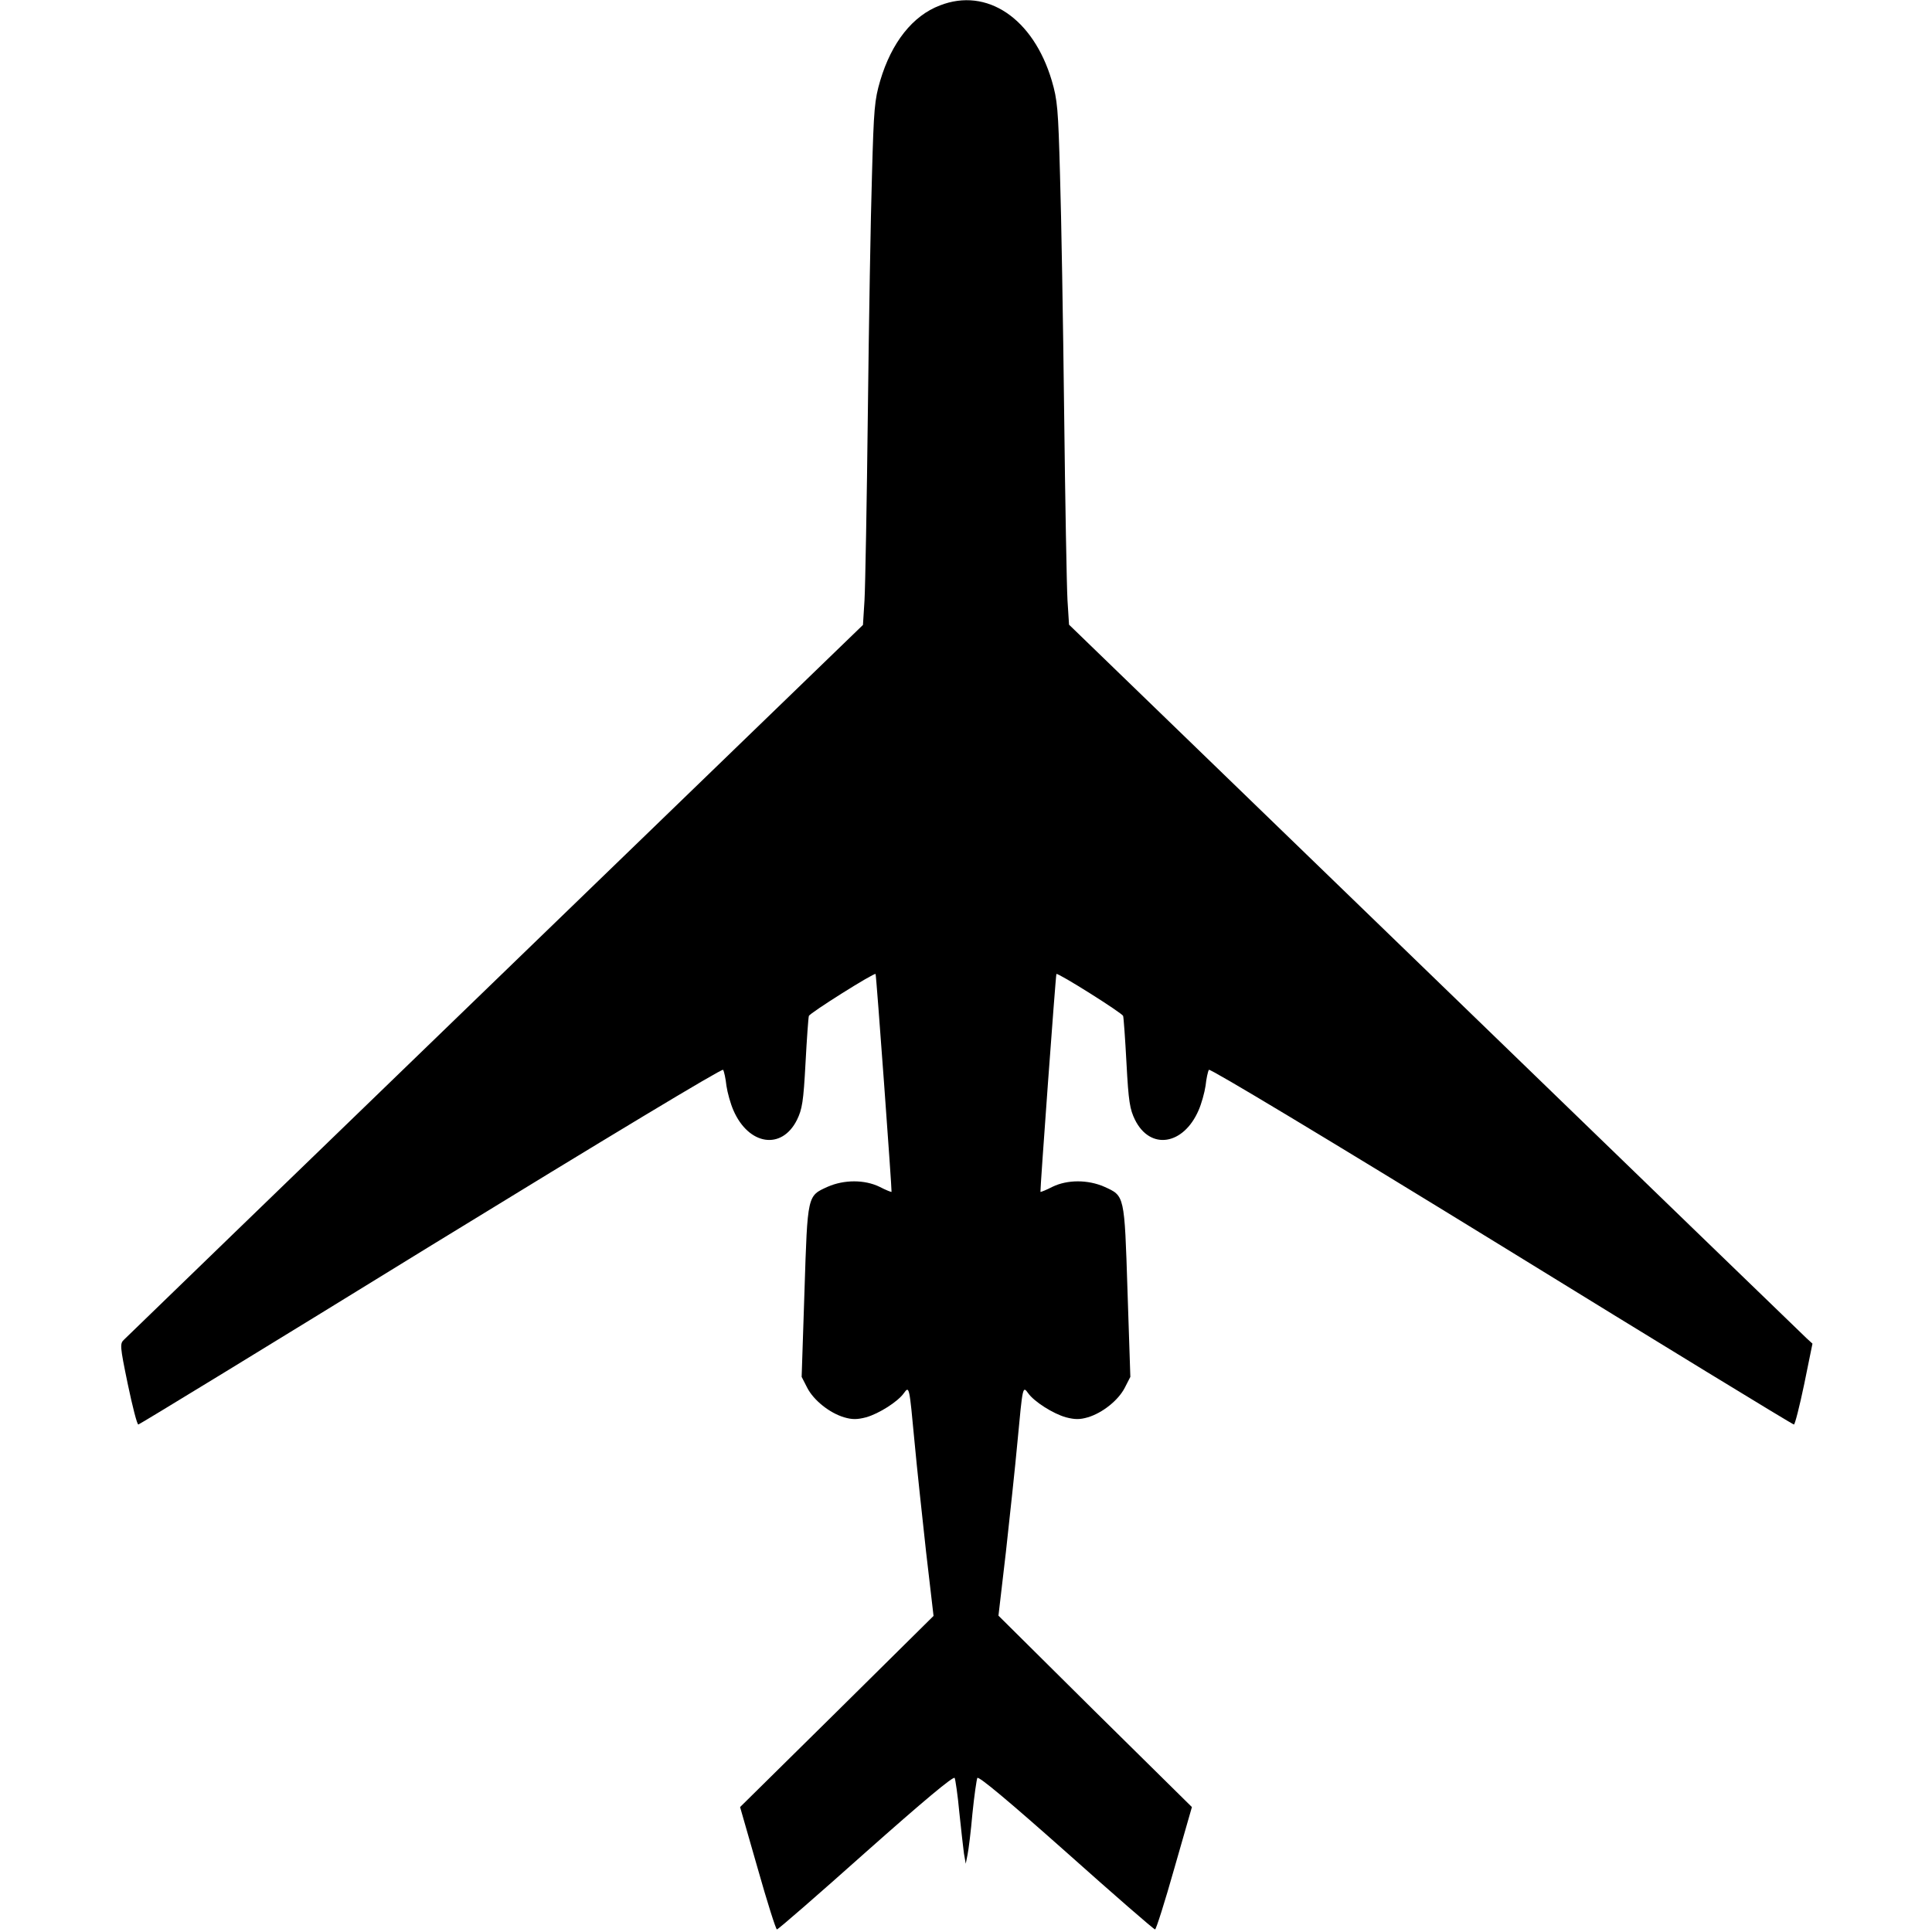
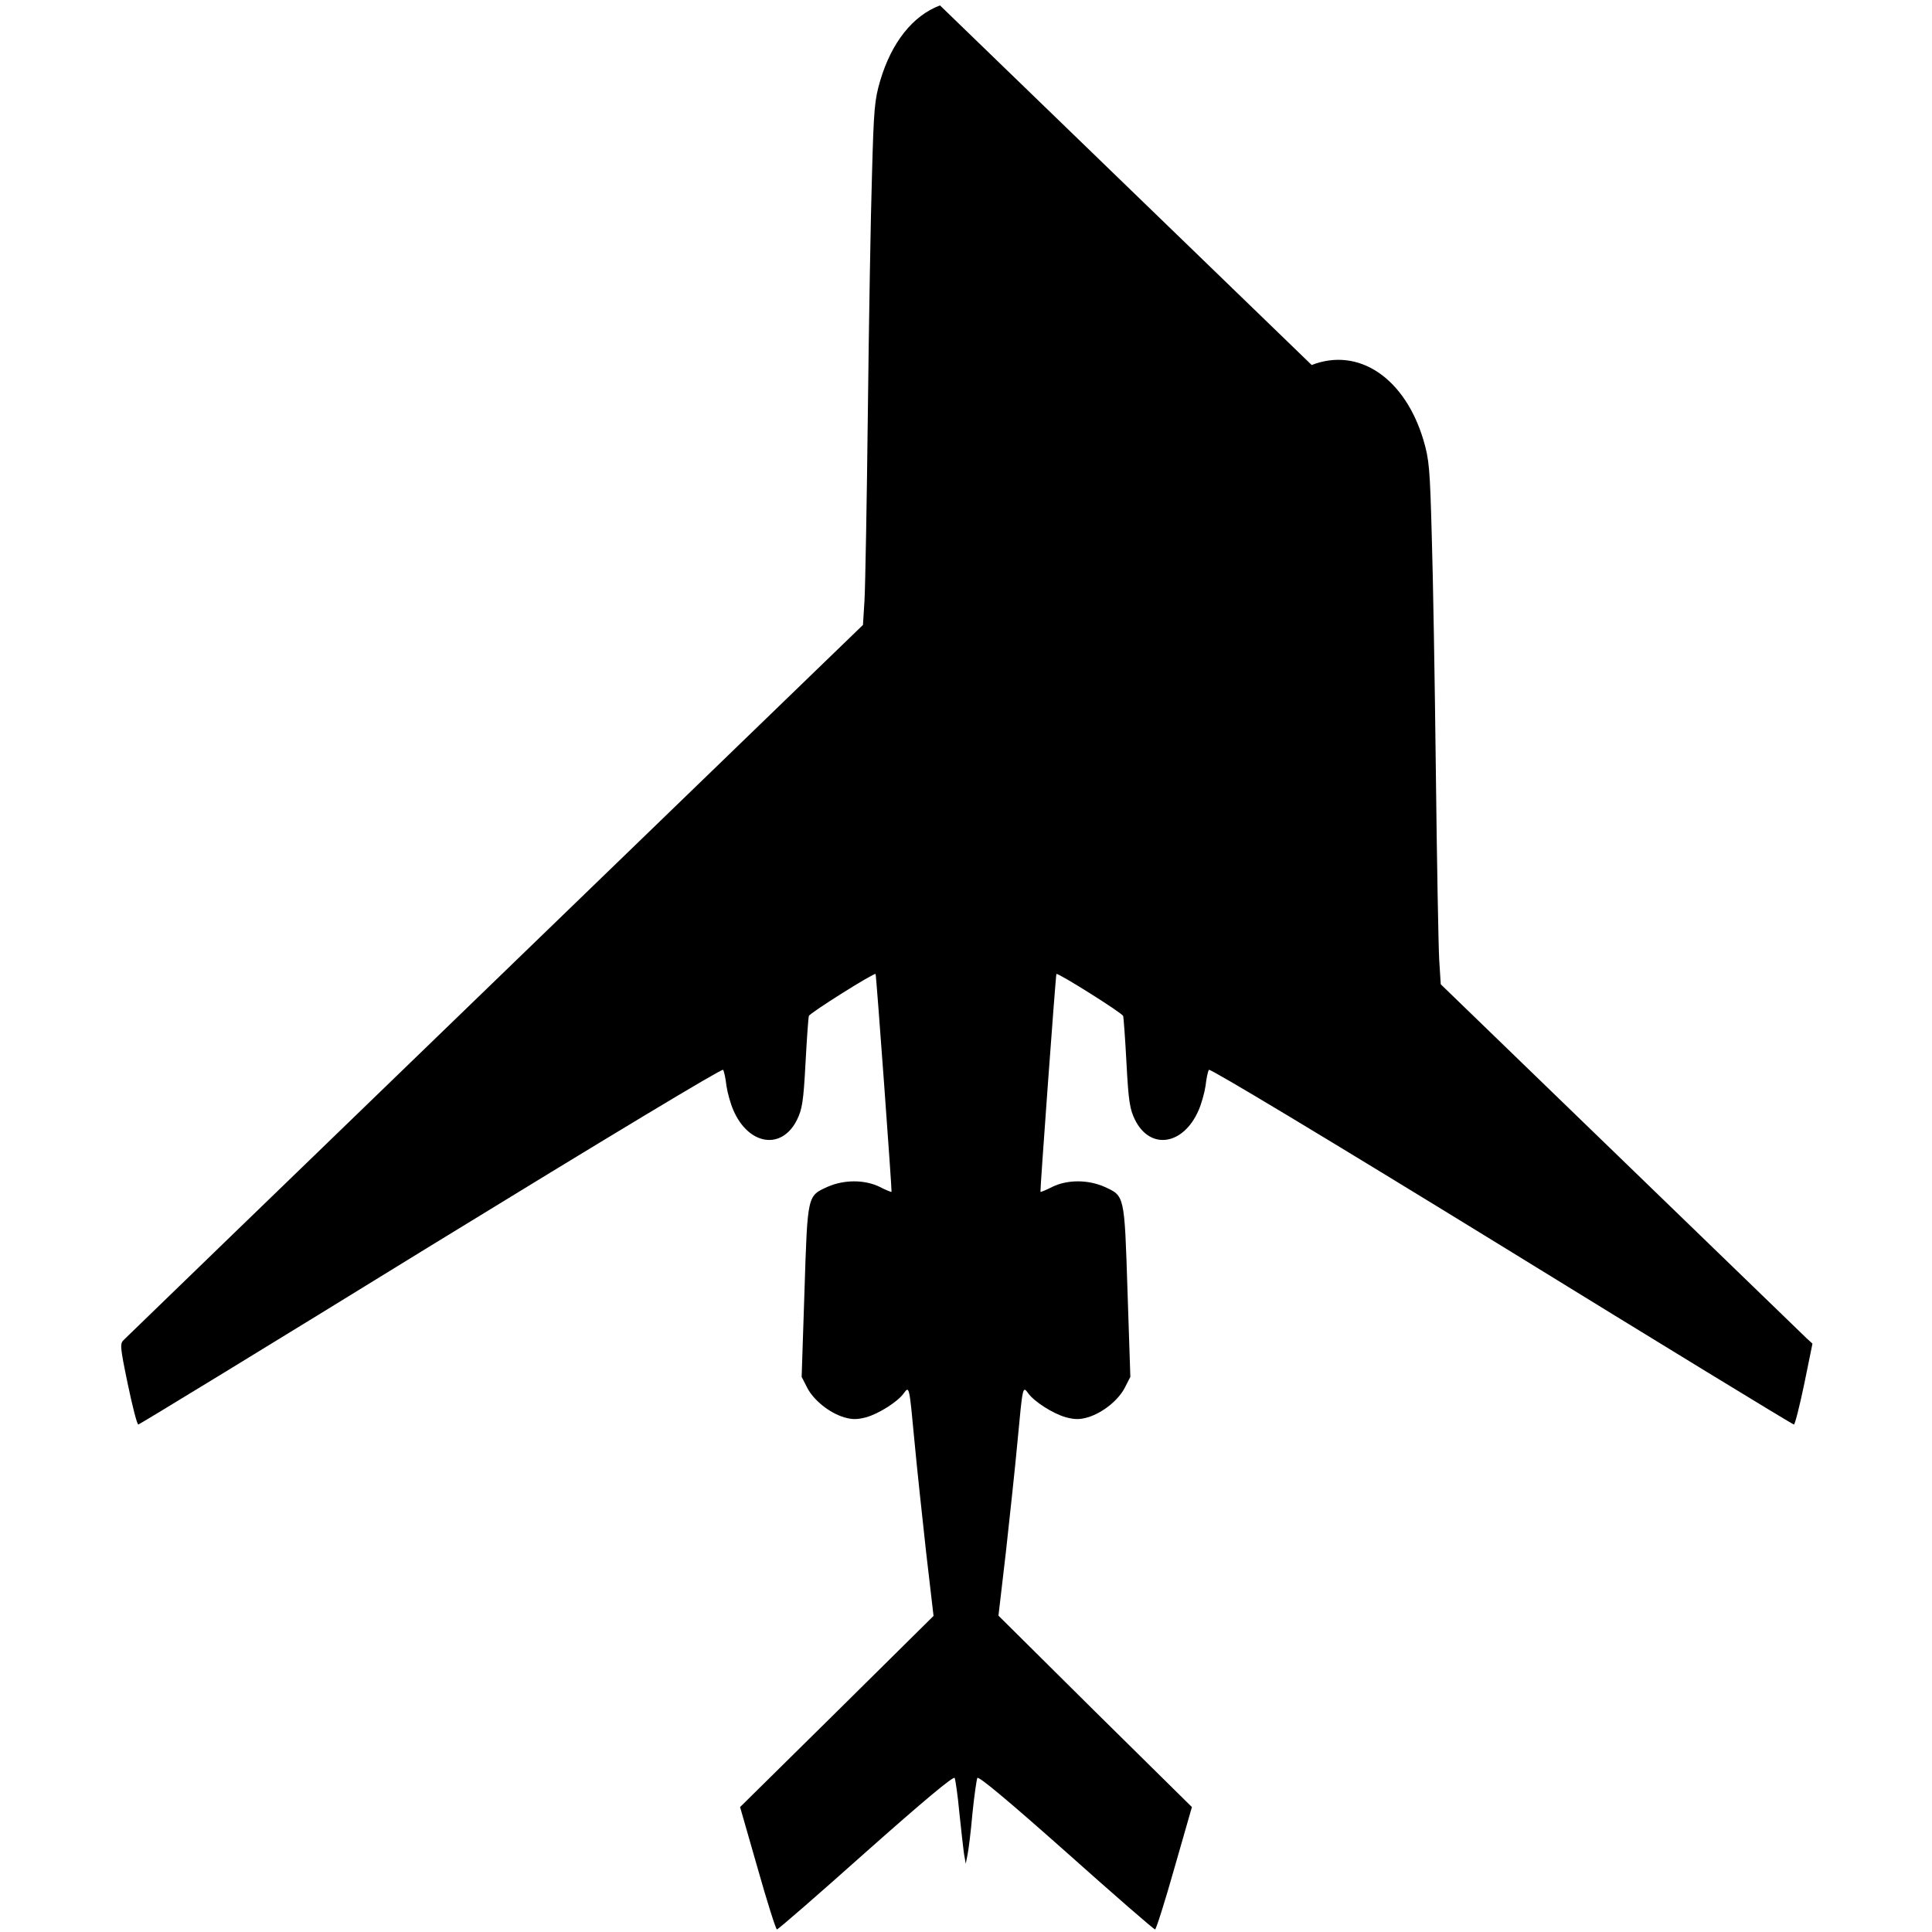
<svg xmlns="http://www.w3.org/2000/svg" version="1.0" width="100" height="100" x="0" y="0" viewBox="0 0 657 750" preserveAspectRatio="xMidYMid meet">
  <g transform="translate(0,750) scale(0.1,-0.1)" fill="#000" stroke="none">
-     <path d="M3184 7479 c-106 -40 -188 -144 -232 -292 -22 -75 -25 -108 -32 -367 -5 -157 -12 -571 -16 -920 -4 -349 -10 -677 -13 -730 l-6 -96 -1425 -1378 c-784 -758 -1433 -1386 -1443 -1396 -17 -16 -17 -23 14 -173 18 -86 36 -157 41 -157 4 0 515 312 1135 694 683 419 1131 689 1135 683 4 -6 10 -34 13 -62 4 -27 16 -70 27 -95 59 -136 188 -156 247 -37 20 41 25 70 33 220 5 94 11 177 13 183 4 12 254 169 259 163 3 -5 64 -843 62 -846 -1 -1 -22 7 -47 20 -58 28 -137 28 -201 0 -79 -36 -78 -29 -90 -405 l-11 -333 22 -43 c25 -48 86 -97 143 -114 31 -9 50 -9 85 0 50 14 124 61 147 94 21 29 21 26 41 -187 9 -99 30 -292 45 -429 l29 -249 -375 -371 -376 -371 68 -237 c37 -131 71 -238 75 -238 5 0 160 135 345 300 222 197 340 296 345 288 3 -7 12 -67 18 -133 7 -66 15 -138 18 -160 l7 -40 7 35 c4 19 13 91 19 160 7 69 16 131 19 138 5 8 122 -90 345 -288 185 -165 340 -300 345 -300 4 0 38 107 75 238 l68 237 -376 371 -375 372 29 248 c15 137 36 330 45 429 20 213 20 216 41 187 23 -33 97 -80 147 -94 35 -9 54 -9 85 0 57 17 118 66 143 114 l22 43 -11 333 c-12 376 -11 369 -90 405 -64 28 -143 28 -201 0 -25 -13 -46 -21 -47 -20 -2 3 59 841 62 846 5 6 255 -151 259 -163 2 -6 8 -89 13 -183 8 -150 13 -179 33 -220 59 -119 188 -99 247 37 11 25 23 68 27 95 3 28 9 56 13 62 4 6 450 -262 1135 -683 620 -382 1131 -694 1136 -694 4 0 22 71 40 157 l32 157 -23 21 c-13 12 -662 640 -1443 1396 l-1420 1374 -6 95 c-3 53 -9 381 -13 730 -4 349 -11 763 -16 920 -7 259 -10 292 -32 367 -72 242 -252 363 -434 292z" />
+     <path d="M3184 7479 c-106 -40 -188 -144 -232 -292 -22 -75 -25 -108 -32 -367 -5 -157 -12 -571 -16 -920 -4 -349 -10 -677 -13 -730 l-6 -96 -1425 -1378 c-784 -758 -1433 -1386 -1443 -1396 -17 -16 -17 -23 14 -173 18 -86 36 -157 41 -157 4 0 515 312 1135 694 683 419 1131 689 1135 683 4 -6 10 -34 13 -62 4 -27 16 -70 27 -95 59 -136 188 -156 247 -37 20 41 25 70 33 220 5 94 11 177 13 183 4 12 254 169 259 163 3 -5 64 -843 62 -846 -1 -1 -22 7 -47 20 -58 28 -137 28 -201 0 -79 -36 -78 -29 -90 -405 l-11 -333 22 -43 c25 -48 86 -97 143 -114 31 -9 50 -9 85 0 50 14 124 61 147 94 21 29 21 26 41 -187 9 -99 30 -292 45 -429 l29 -249 -375 -371 -376 -371 68 -237 c37 -131 71 -238 75 -238 5 0 160 135 345 300 222 197 340 296 345 288 3 -7 12 -67 18 -133 7 -66 15 -138 18 -160 l7 -40 7 35 c4 19 13 91 19 160 7 69 16 131 19 138 5 8 122 -90 345 -288 185 -165 340 -300 345 -300 4 0 38 107 75 238 l68 237 -376 371 -375 372 29 248 c15 137 36 330 45 429 20 213 20 216 41 187 23 -33 97 -80 147 -94 35 -9 54 -9 85 0 57 17 118 66 143 114 l22 43 -11 333 c-12 376 -11 369 -90 405 -64 28 -143 28 -201 0 -25 -13 -46 -21 -47 -20 -2 3 59 841 62 846 5 6 255 -151 259 -163 2 -6 8 -89 13 -183 8 -150 13 -179 33 -220 59 -119 188 -99 247 37 11 25 23 68 27 95 3 28 9 56 13 62 4 6 450 -262 1135 -683 620 -382 1131 -694 1136 -694 4 0 22 71 40 157 l32 157 -23 21 l-1420 1374 -6 95 c-3 53 -9 381 -13 730 -4 349 -11 763 -16 920 -7 259 -10 292 -32 367 -72 242 -252 363 -434 292z" />
  </g>
</svg>